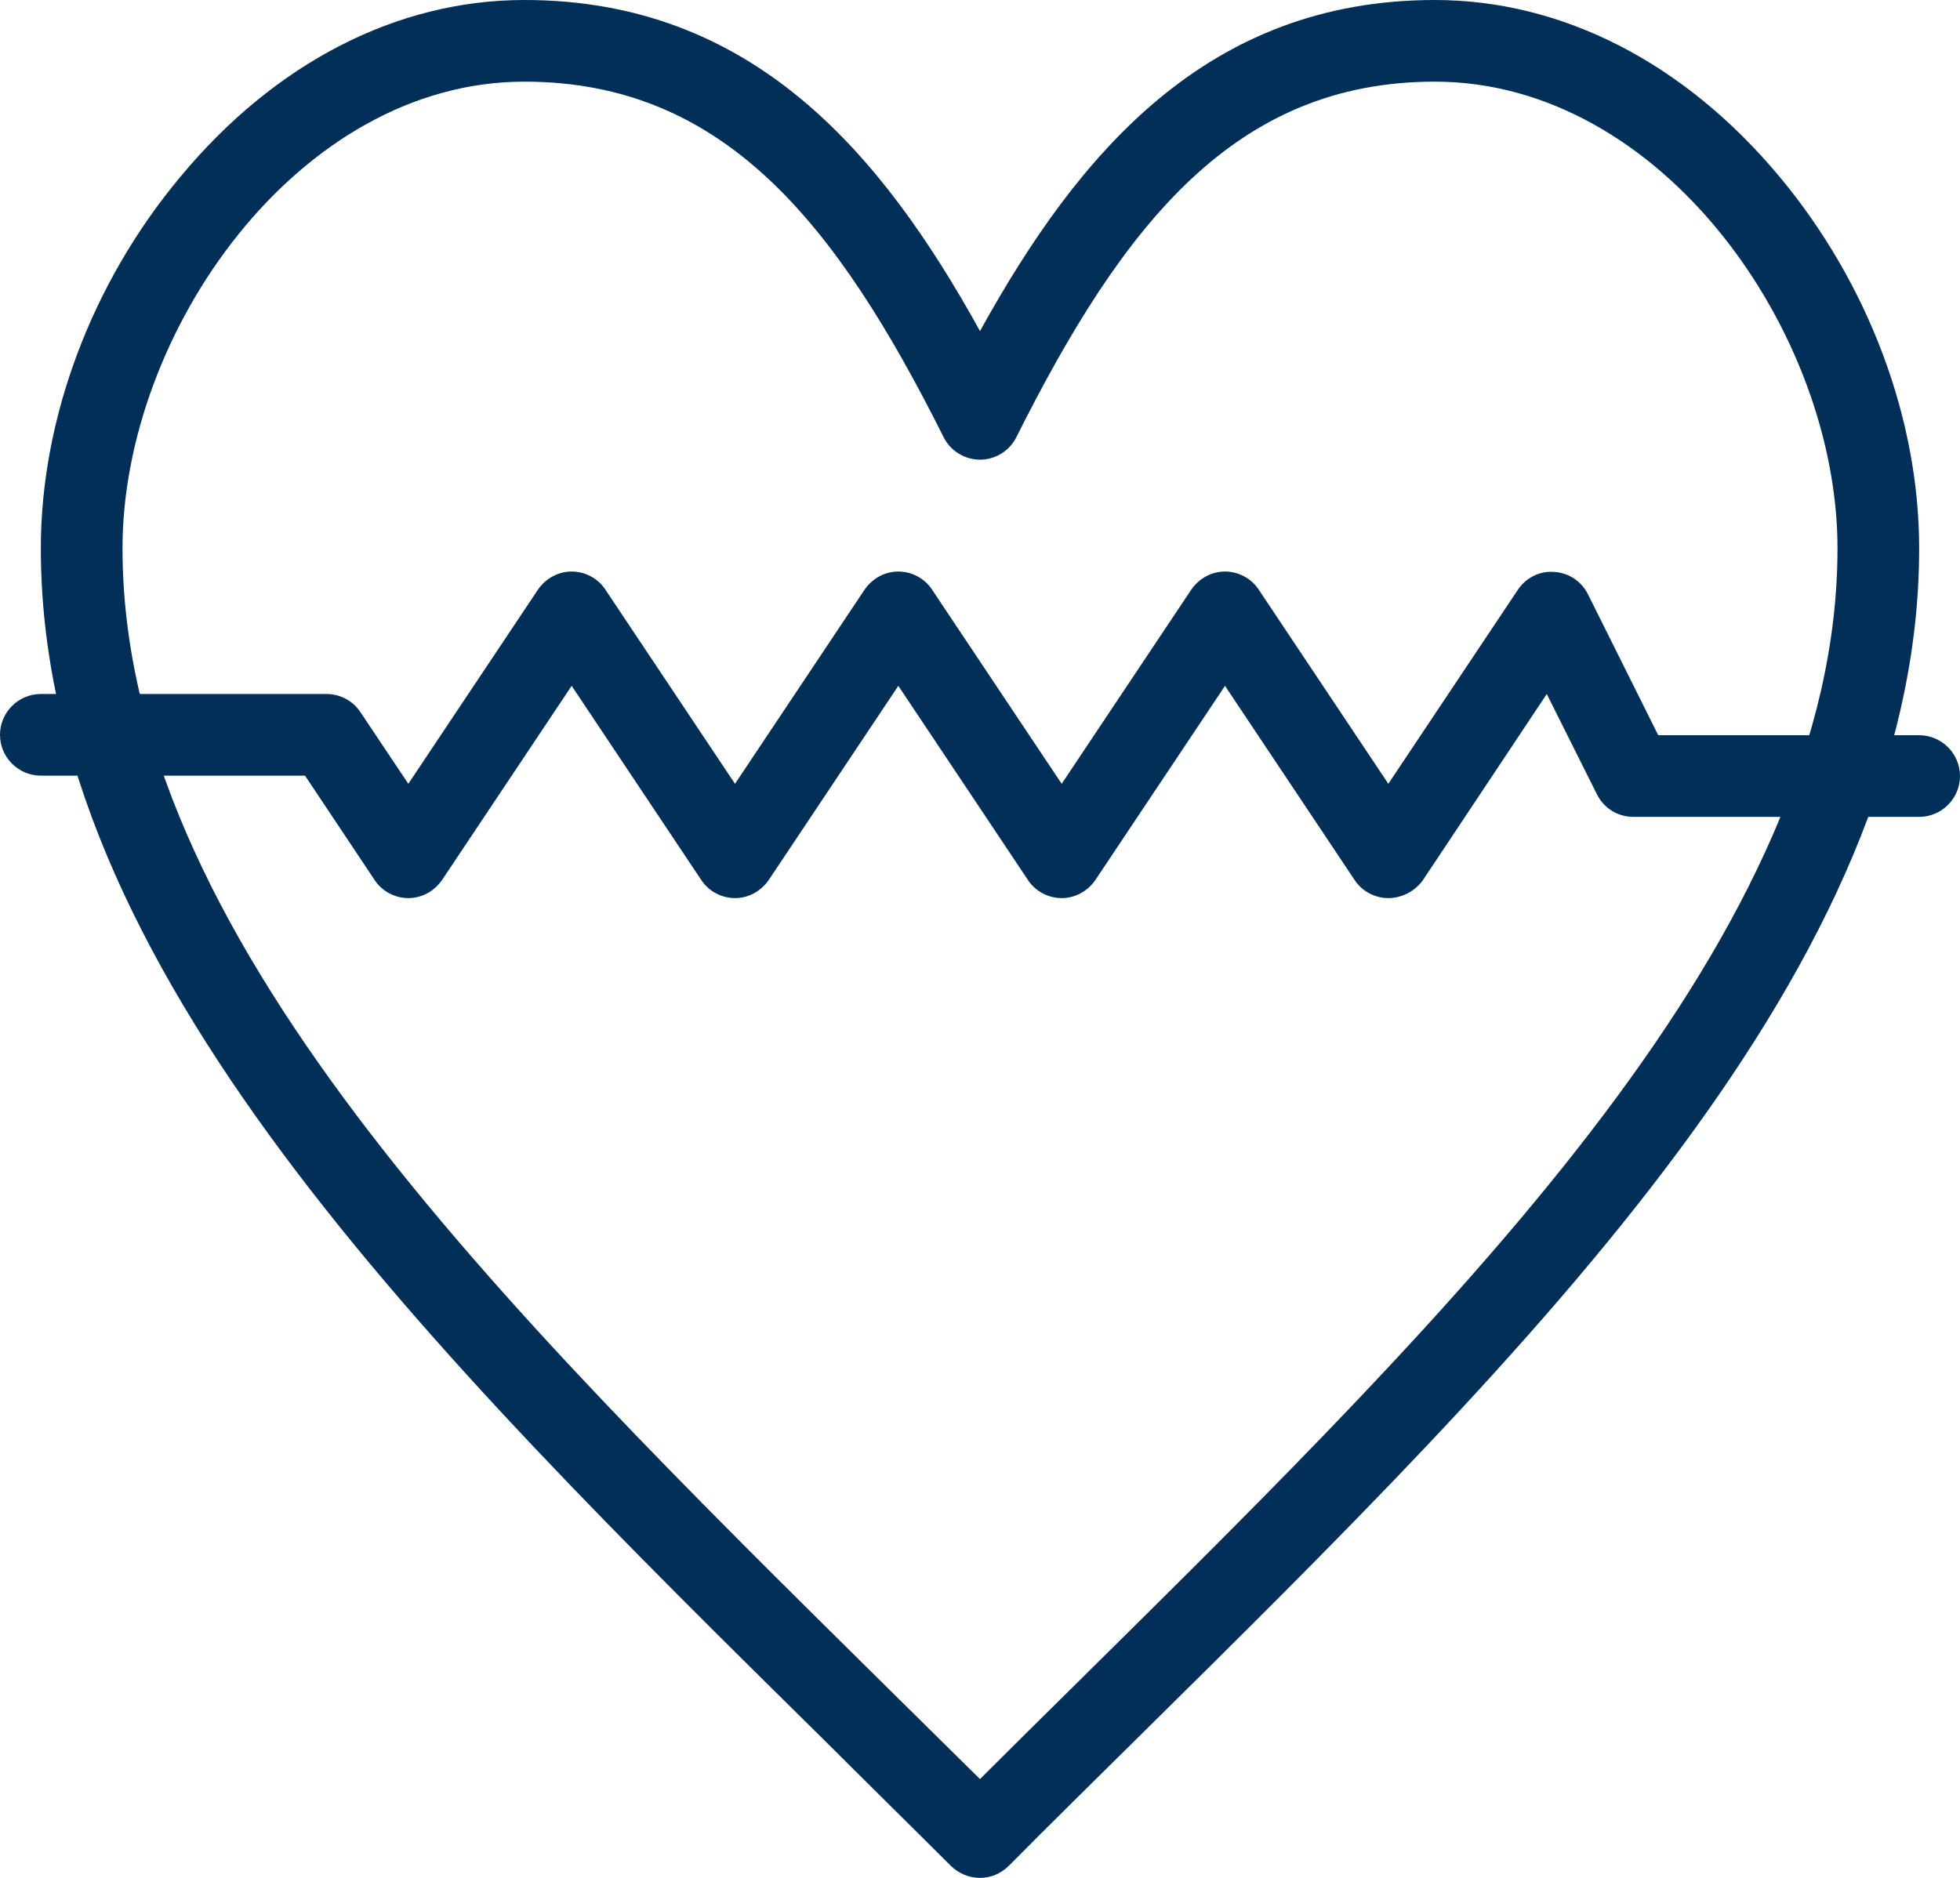
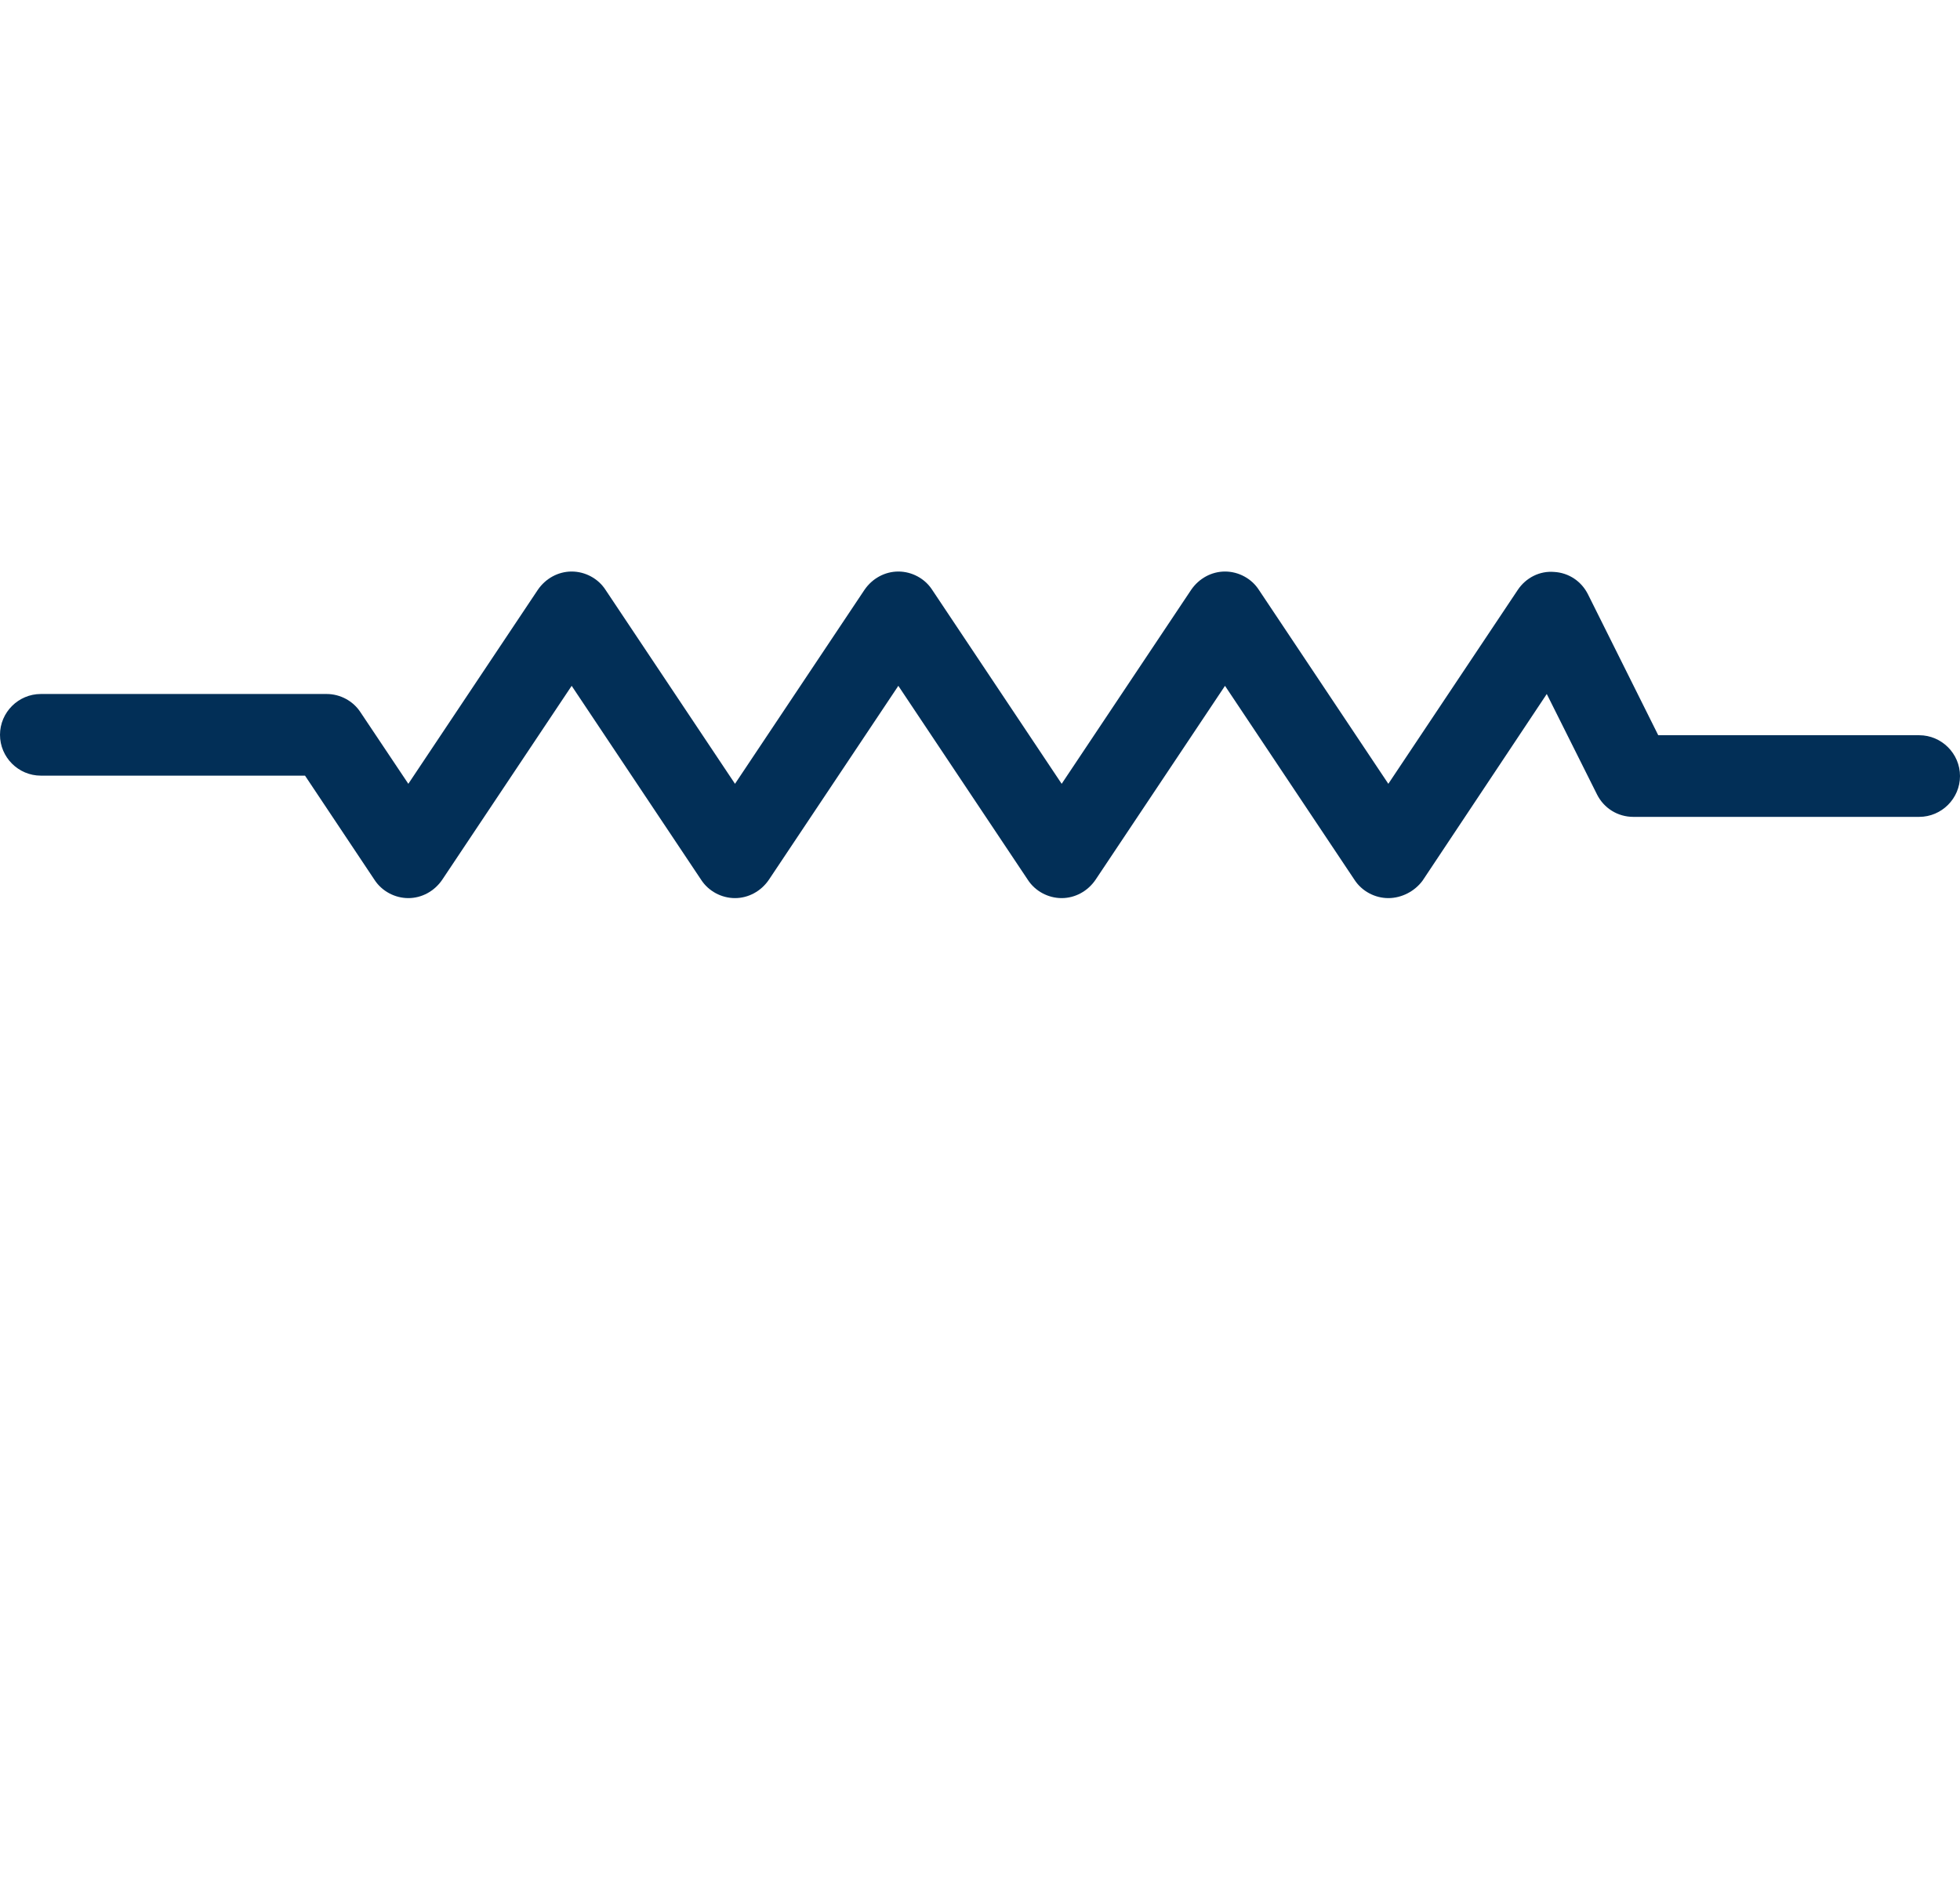
<svg xmlns="http://www.w3.org/2000/svg" version="1.1" id="katman_1" x="0px" y="0px" viewBox="0 0 480 460" style="enable-background:new 0 0 480 460;" xml:space="preserve">
  <style type="text/css">
	.st0{fill:#022F57;}
</style>
  <g id="_x35_76_x2C__Health_x2C__healthcare_x2C__medical">
    <g>
      <g>
        <g>
          <g>
-             <path class="st0" d="M240,460c-2.6,0-5.1-1-7.1-2.9c-10-10-20.3-20.1-30.1-29.9C103.6,329.3,10,236.8,10,134.3       c0-31.7,12.4-64.9,34.1-90.9C67.3,15.4,97.2,0,128.4,0C184,0,215.7,37.1,240,81.1C264.3,37.1,295.9,0,351.4,0       c31.2,0,61.2,15.4,84.5,43.4c21.7,26.1,34.1,59.2,34.1,90.9c0,102.2-93.3,194.5-192.1,292.1c-10.1,10-20.6,20.3-30.8,30.6       C245.1,459,242.6,460,240,460z M128.4,20C73,20,30,81.5,30,134.3c0,94.1,90.8,183.7,186.8,278.6c7.6,7.5,15.4,15.2,23.2,22.9       c8-8,16-15.9,23.8-23.6c95.7-94.6,186.2-184,186.2-277.9C450,81.5,407,20,351.4,20c-48.9,0-76.3,34.8-102.5,87.1       c-1.7,3.4-5.2,5.5-8.9,5.5s-7.2-2.1-8.9-5.5C204.9,54.8,177.4,20,128.4,20z" />
-           </g>
+             </g>
          <g>
            <path class="st0" d="M340,220c-3.3,0-6.5-1.7-8.3-4.5L300,168l-31.7,47.5c-1.9,2.8-5,4.5-8.3,4.5s-6.5-1.7-8.3-4.5L220,168       l-31.7,47.5c-1.9,2.8-5,4.5-8.3,4.5s-6.5-1.7-8.3-4.5L140,168l-31.7,47.5c-1.9,2.8-5,4.5-8.3,4.5s-6.5-1.7-8.3-4.5l-17-25.5H10       c-5.5,0-10-4.5-10-10c0-5.5,4.5-10,10-10h70c3.3,0,6.5,1.7,8.3,4.5L100,192l31.7-47.5c1.9-2.8,5-4.5,8.3-4.5s6.5,1.7,8.3,4.5       L180,192l31.7-47.5c1.9-2.8,5-4.5,8.3-4.5s6.5,1.7,8.3,4.5L260,192l31.7-47.5c1.9-2.8,5-4.5,8.3-4.5s6.5,1.7,8.3,4.5L340,192       l31.7-47.5c2-3,5.4-4.7,8.9-4.4c3.6,0.2,6.7,2.3,8.3,5.5l17.2,34.5H470c5.5,0,10,4.5,10,10c0,5.5-4.5,10-10,10h-70       c-3.8,0-7.2-2.1-8.9-5.5l-12.3-24.6l-30.4,45.7C346.5,218.3,343.3,220,340,220z" />
          </g>
        </g>
      </g>
    </g>
  </g>
  <g id="Layer_1">
</g>
</svg>